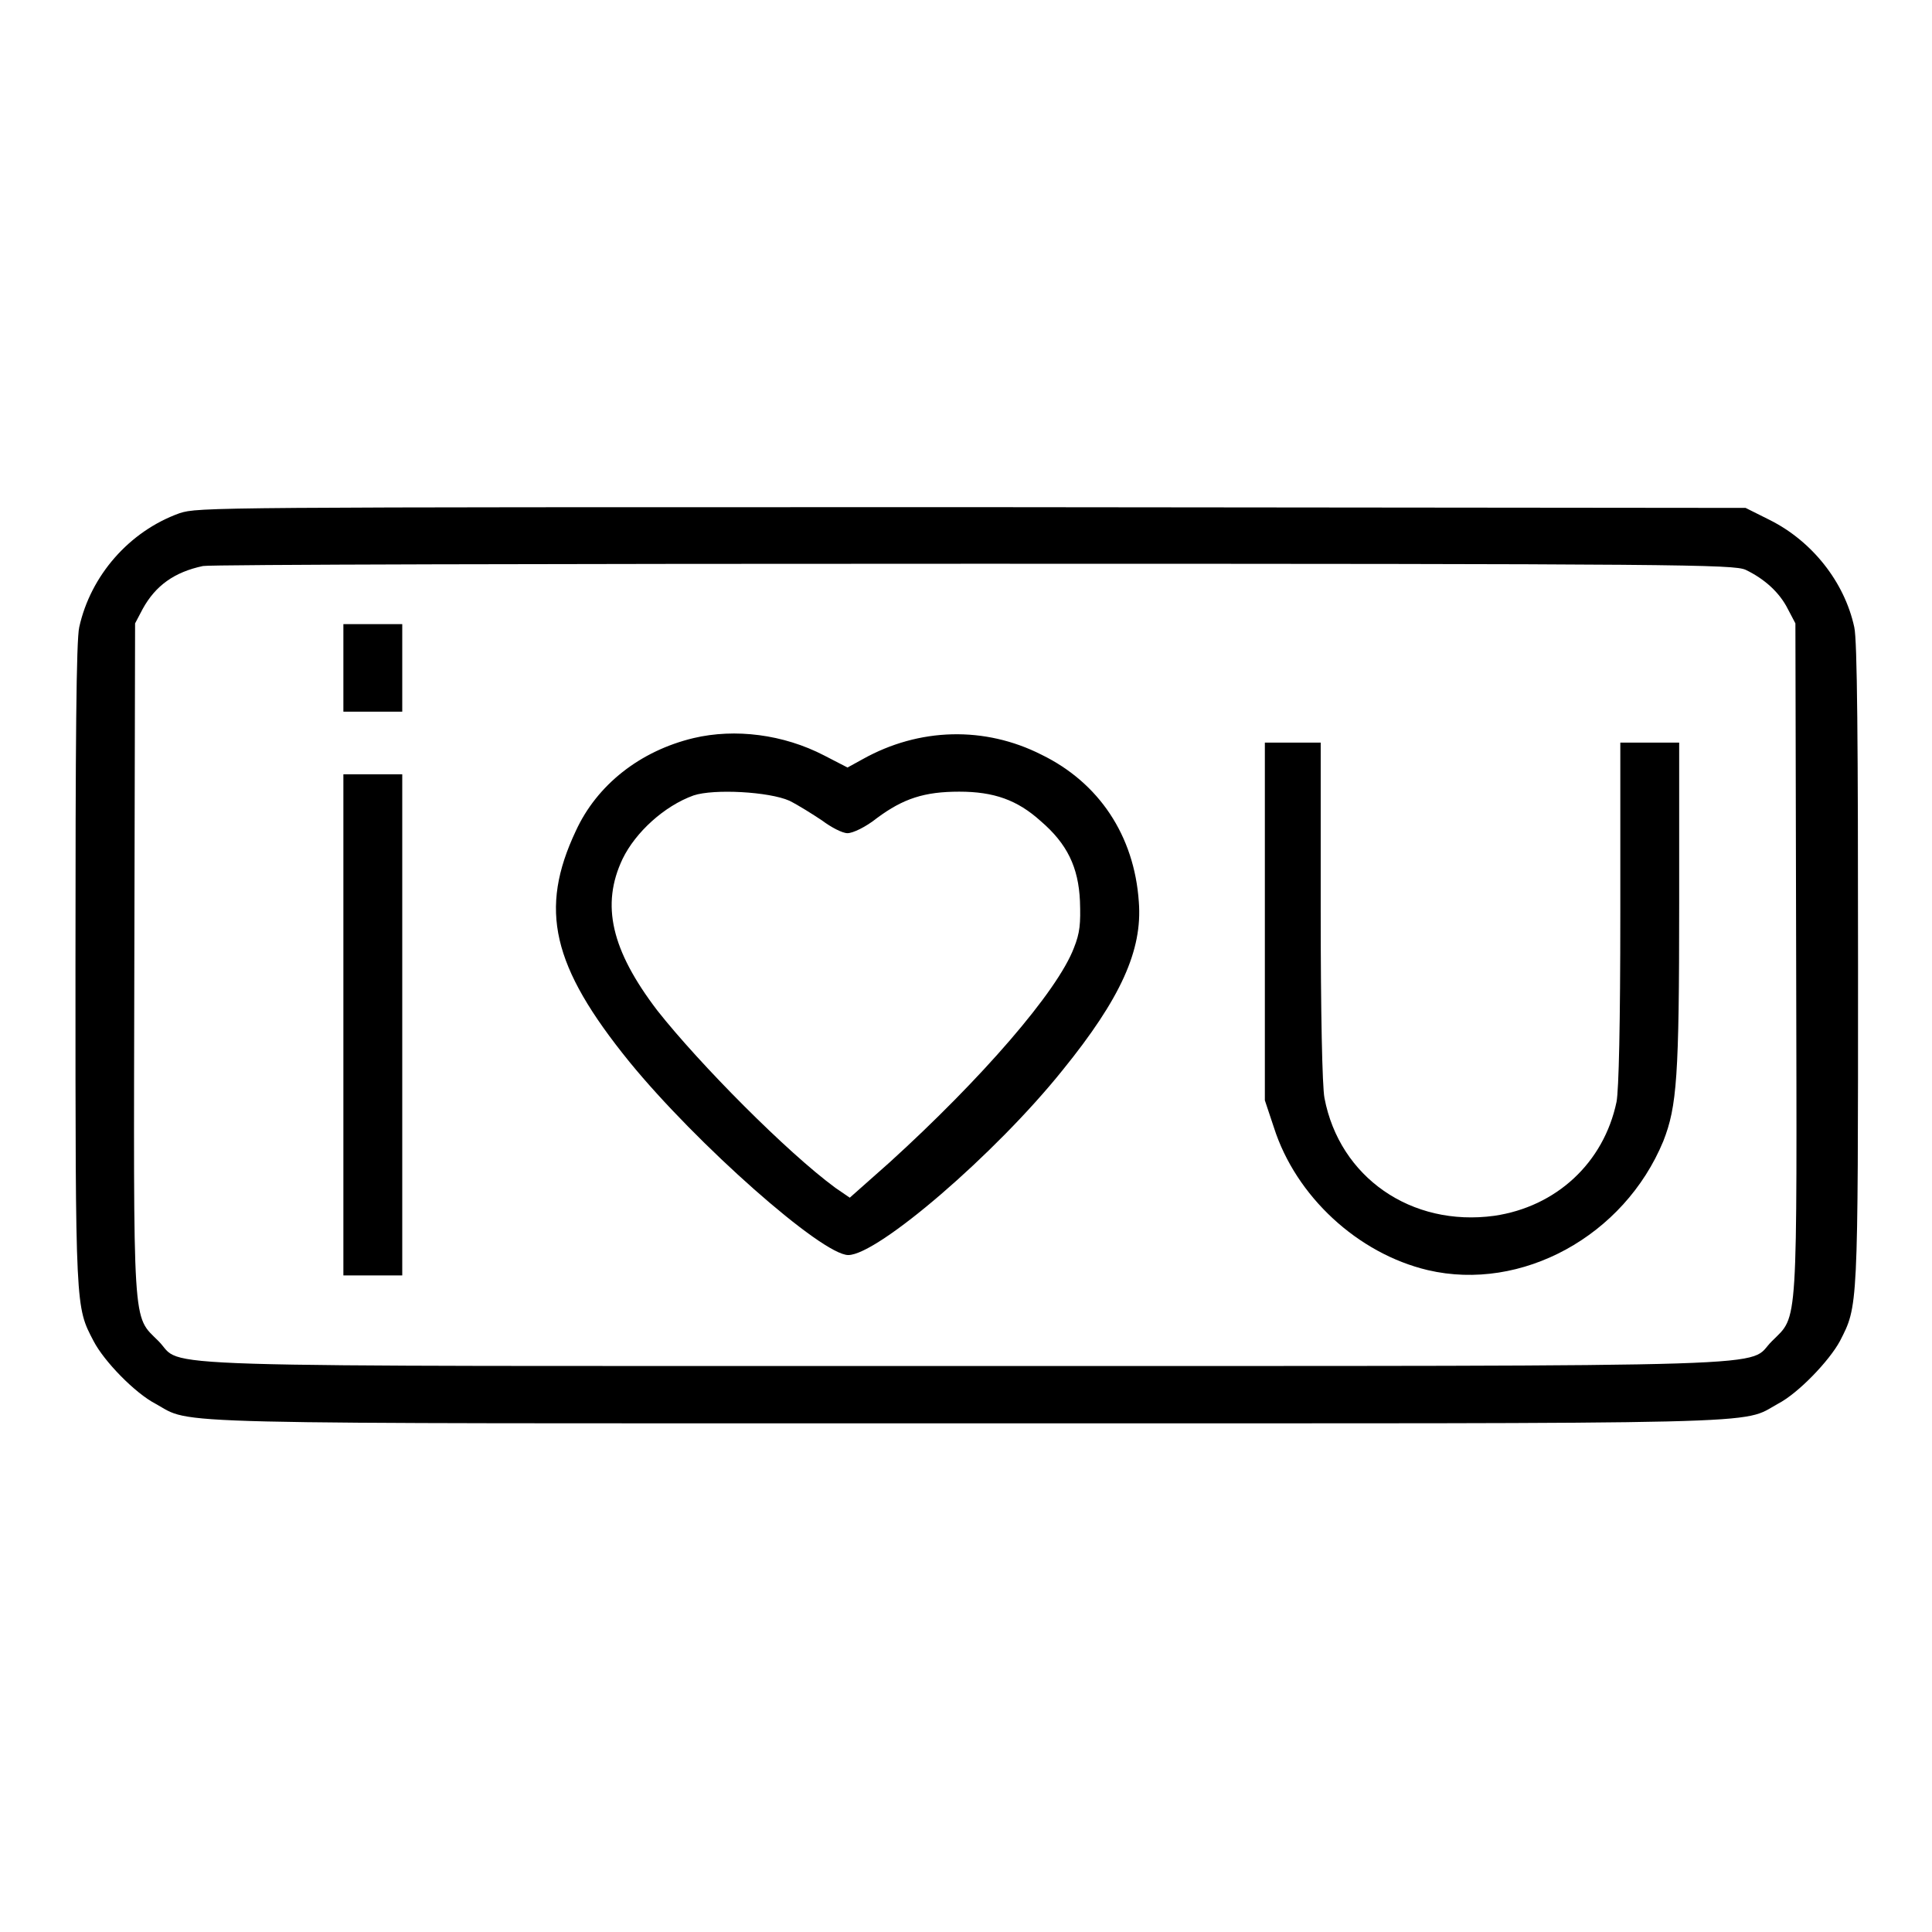
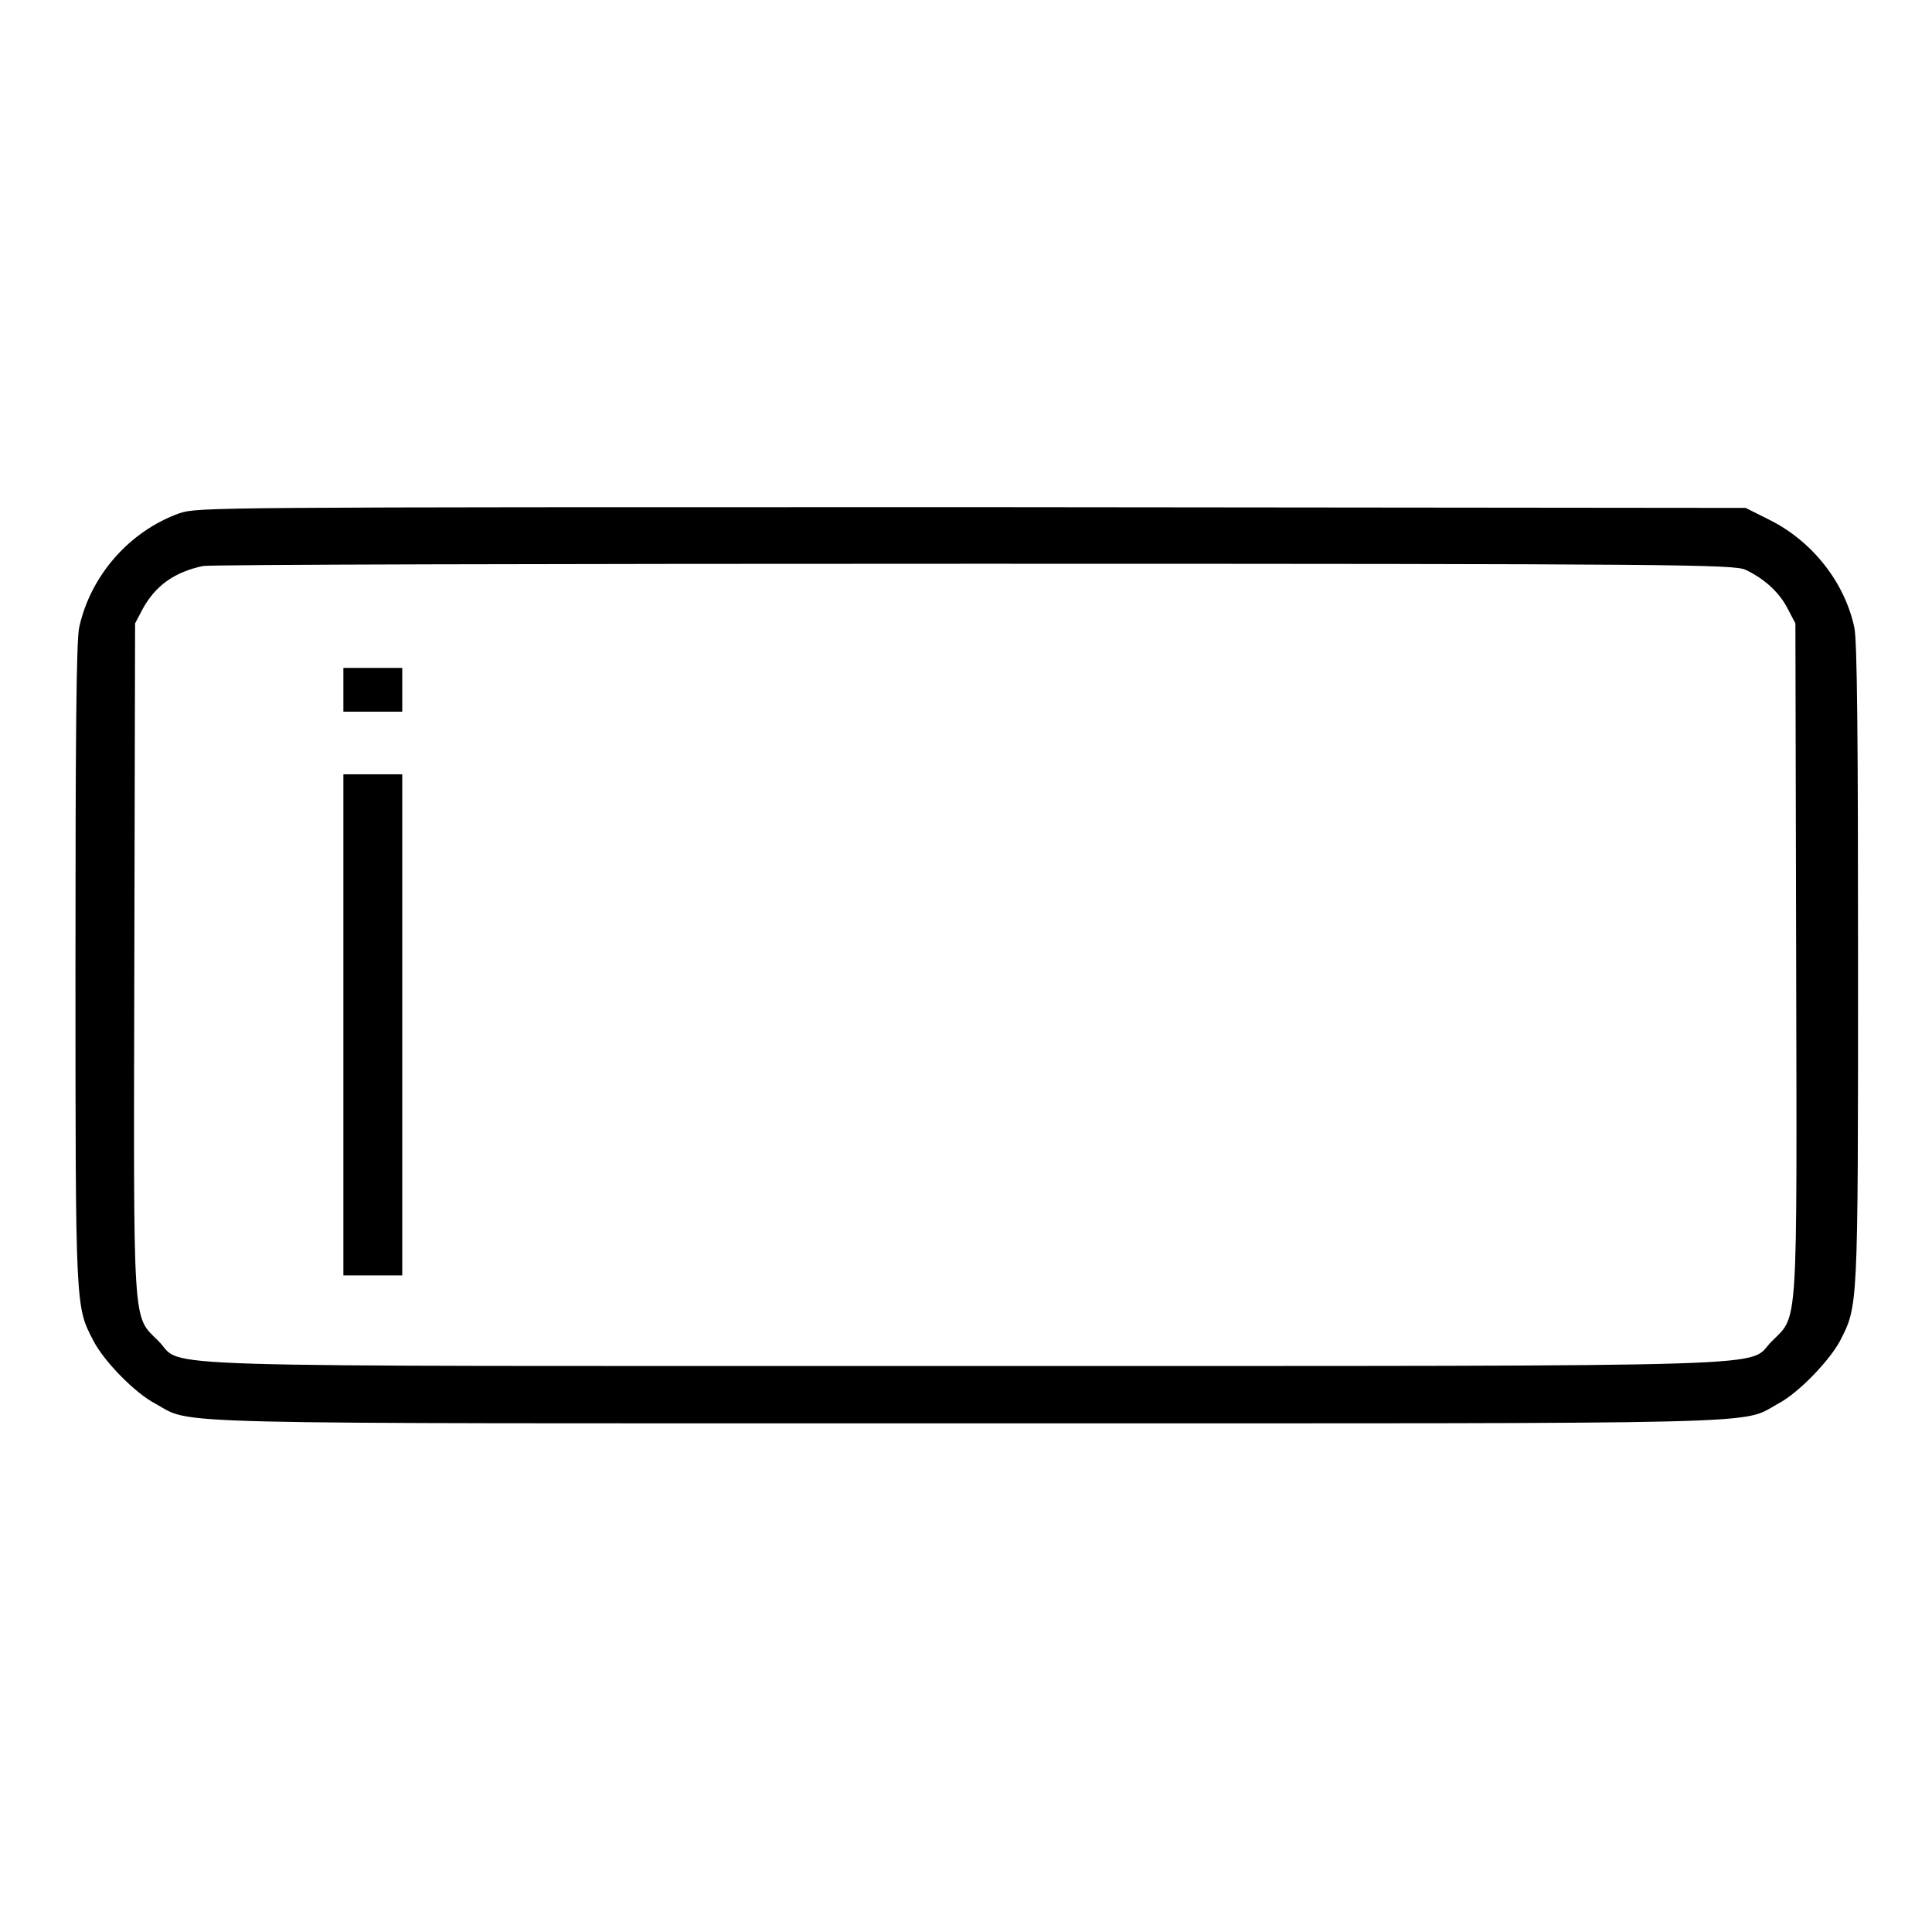
<svg xmlns="http://www.w3.org/2000/svg" version="1.1" x="0px" y="0px" viewBox="0 0 256 256" enable-background="new 0 0 256 256" xml:space="preserve">
  <g>
    <g>
      <g>
        <path fill="#000000" d="M23.8,68c-6.7,2.4-11.8,8.3-13.3,15.1c-0.4,1.7-0.5,15.3-0.5,44.9c0,45.7,0,45.1,2.4,49.7c1.4,2.7,5.5,6.9,8.2,8.3c5.1,2.8-1.7,2.6,107.5,2.6c109.2,0,102.4,0.2,107.5-2.6c2.7-1.4,6.8-5.7,8.2-8.3c2.4-4.7,2.4-4,2.4-49.7c0-29.7-0.1-43.2-0.5-44.9c-1.3-6-5.6-11.4-11.2-14.2l-3.2-1.6l-102.3-0.1C27.7,67.2,26.3,67.2,23.8,68z M231.3,75.5c2.5,1.2,4.5,3,5.6,5.2l1,1.9l0.1,44.4c0.1,49.8,0.3,47.2-3.2,50.7c-3.6,3.5,5.7,3.3-106.9,3.3c-112.6,0-103.3,0.3-106.9-3.3c-3.5-3.5-3.3-0.9-3.2-50.7l0.1-44.4l1-1.9c1.7-3.1,4.2-4.9,8-5.7c0.9-0.2,46.8-0.3,102.1-0.3C223,74.7,229.7,74.8,231.3,75.5z" />
-         <path fill="#000000" d="M45.5,88.5v5.8h3.9h3.9v-5.8v-5.8h-3.9h-3.9V88.5z" />
-         <path fill="#000000" d="M91.9,97.8c-7.1,1.7-12.8,6.2-15.6,12.3c-4.9,10.4-3.2,17.9,7.1,30.6c8.9,10.9,25.5,25.6,29,25.6c3.9,0,19.5-13.4,28.4-24.5c7.7-9.5,10.6-15.9,10.1-22.3c-0.6-8.8-5.3-15.8-12.9-19.5c-7.5-3.8-16.2-3.6-23.7,0.6l-2,1.1l-3.1-1.6C103.8,97.3,97.4,96.5,91.9,97.8z M104.6,106.1c1.2,0.6,3.1,1.8,4.3,2.6c1.2,0.9,2.7,1.7,3.4,1.7c0.7,0,2.4-0.8,3.9-2c3.5-2.6,6.3-3.5,10.9-3.5c4.6,0,7.7,1.1,10.8,3.9c3.5,3,5,6.1,5.2,10.6c0.1,3,0,4.2-0.8,6.2c-2.2,5.8-12.3,17.4-24.4,28.4l-5.3,4.7l-1.9-1.3c-6.4-4.7-18-16.4-23.6-23.5c-6.1-8-7.5-14-4.6-20.1c1.7-3.5,5.5-7,9.4-8.4C94.6,104.5,101.9,104.9,104.6,106.1z" />
-         <path fill="#000000" d="M167.6,122.1v23.7l1.2,3.6c2.9,9.1,11.1,16.7,20.4,18.9c12.4,2.9,26-4.5,31.2-17.1c1.8-4.6,2.1-8.5,2.1-31.4V98.4h-3.9h-3.9V121c0,14.8-0.2,23.4-0.5,25c-1.7,8.1-8,13.9-16.2,15.1c-11,1.5-20.5-5.1-22.5-15.6c-0.3-1.5-0.5-11.5-0.5-24.8V98.4h-3.7h-3.7L167.6,122.1L167.6,122.1z" />
+         <path fill="#000000" d="M45.5,88.5v5.8h3.9h3.9v-5.8h-3.9h-3.9V88.5z" />
        <path fill="#000000" d="M45.5,135.8V169h3.9h3.9v-33.2v-33.2h-3.9h-3.9V135.8z" />
      </g>
    </g>
  </g>
</svg>